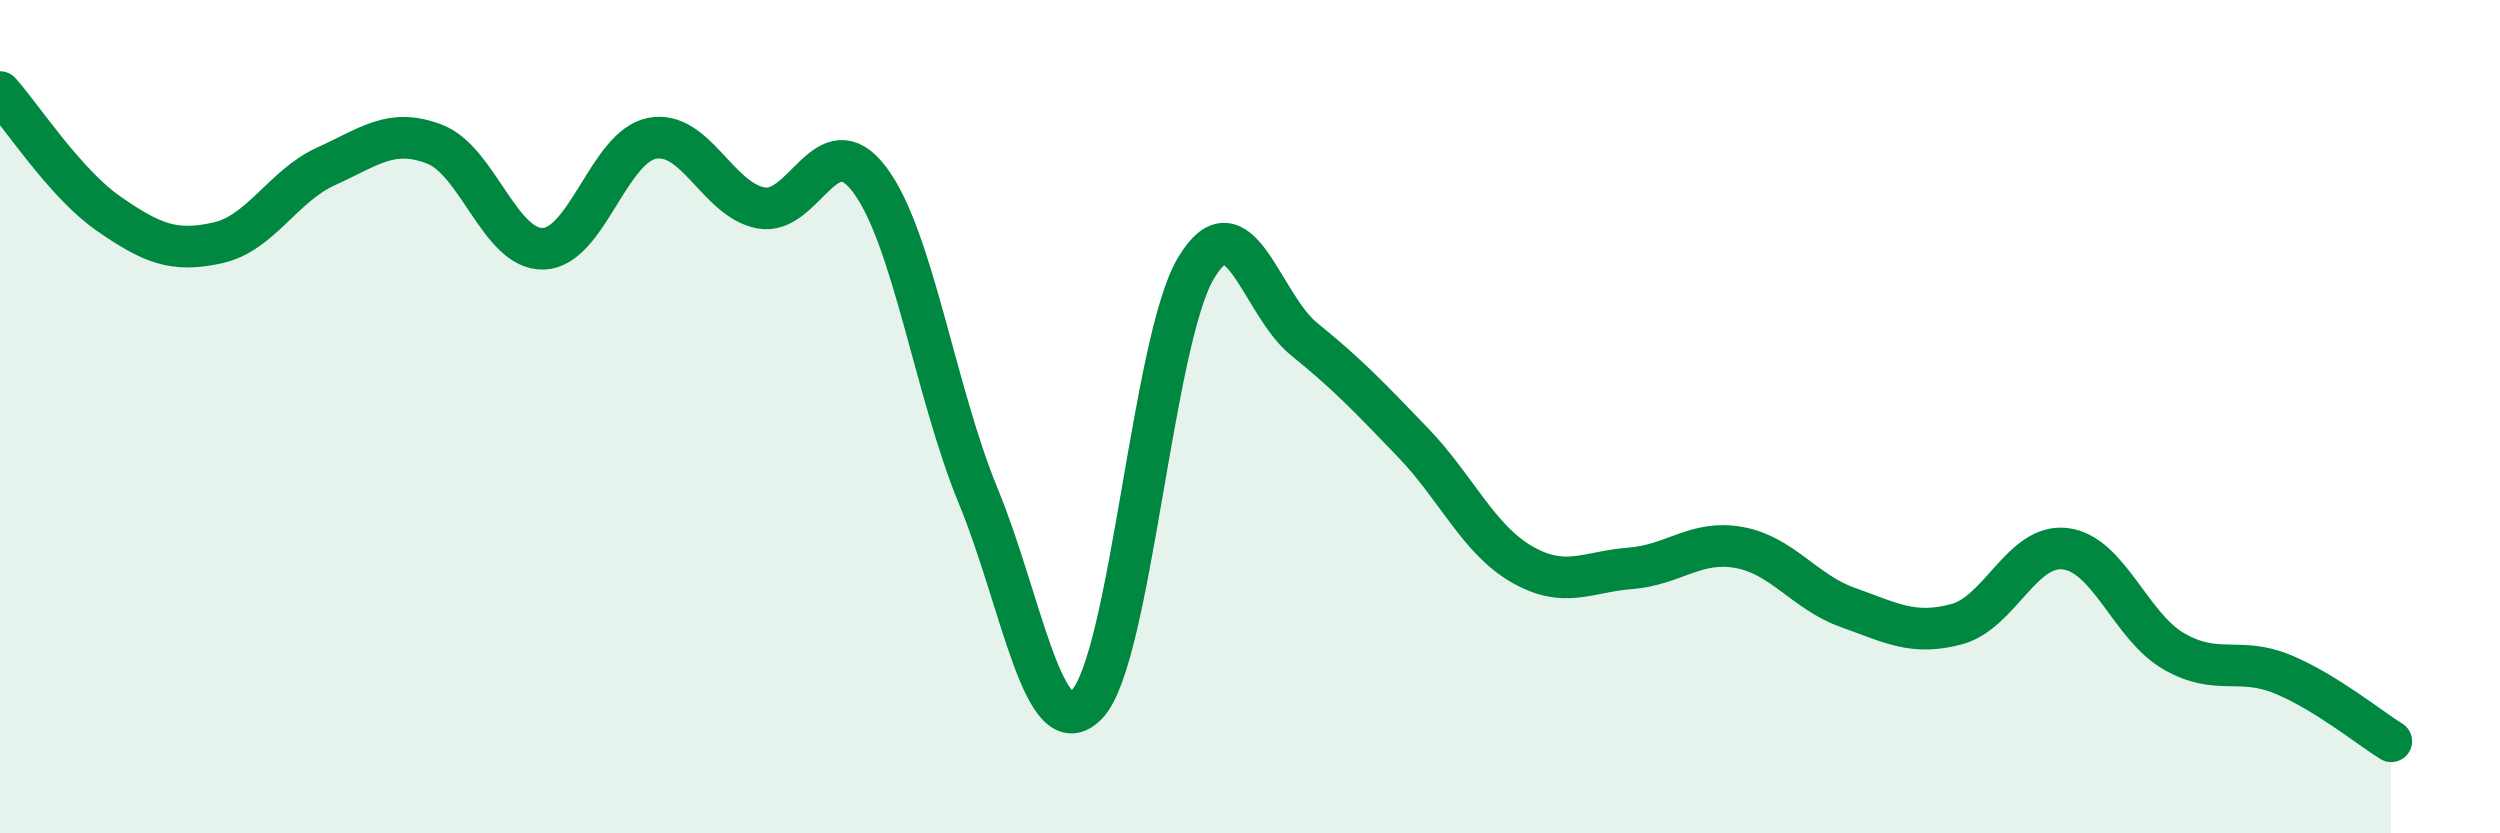
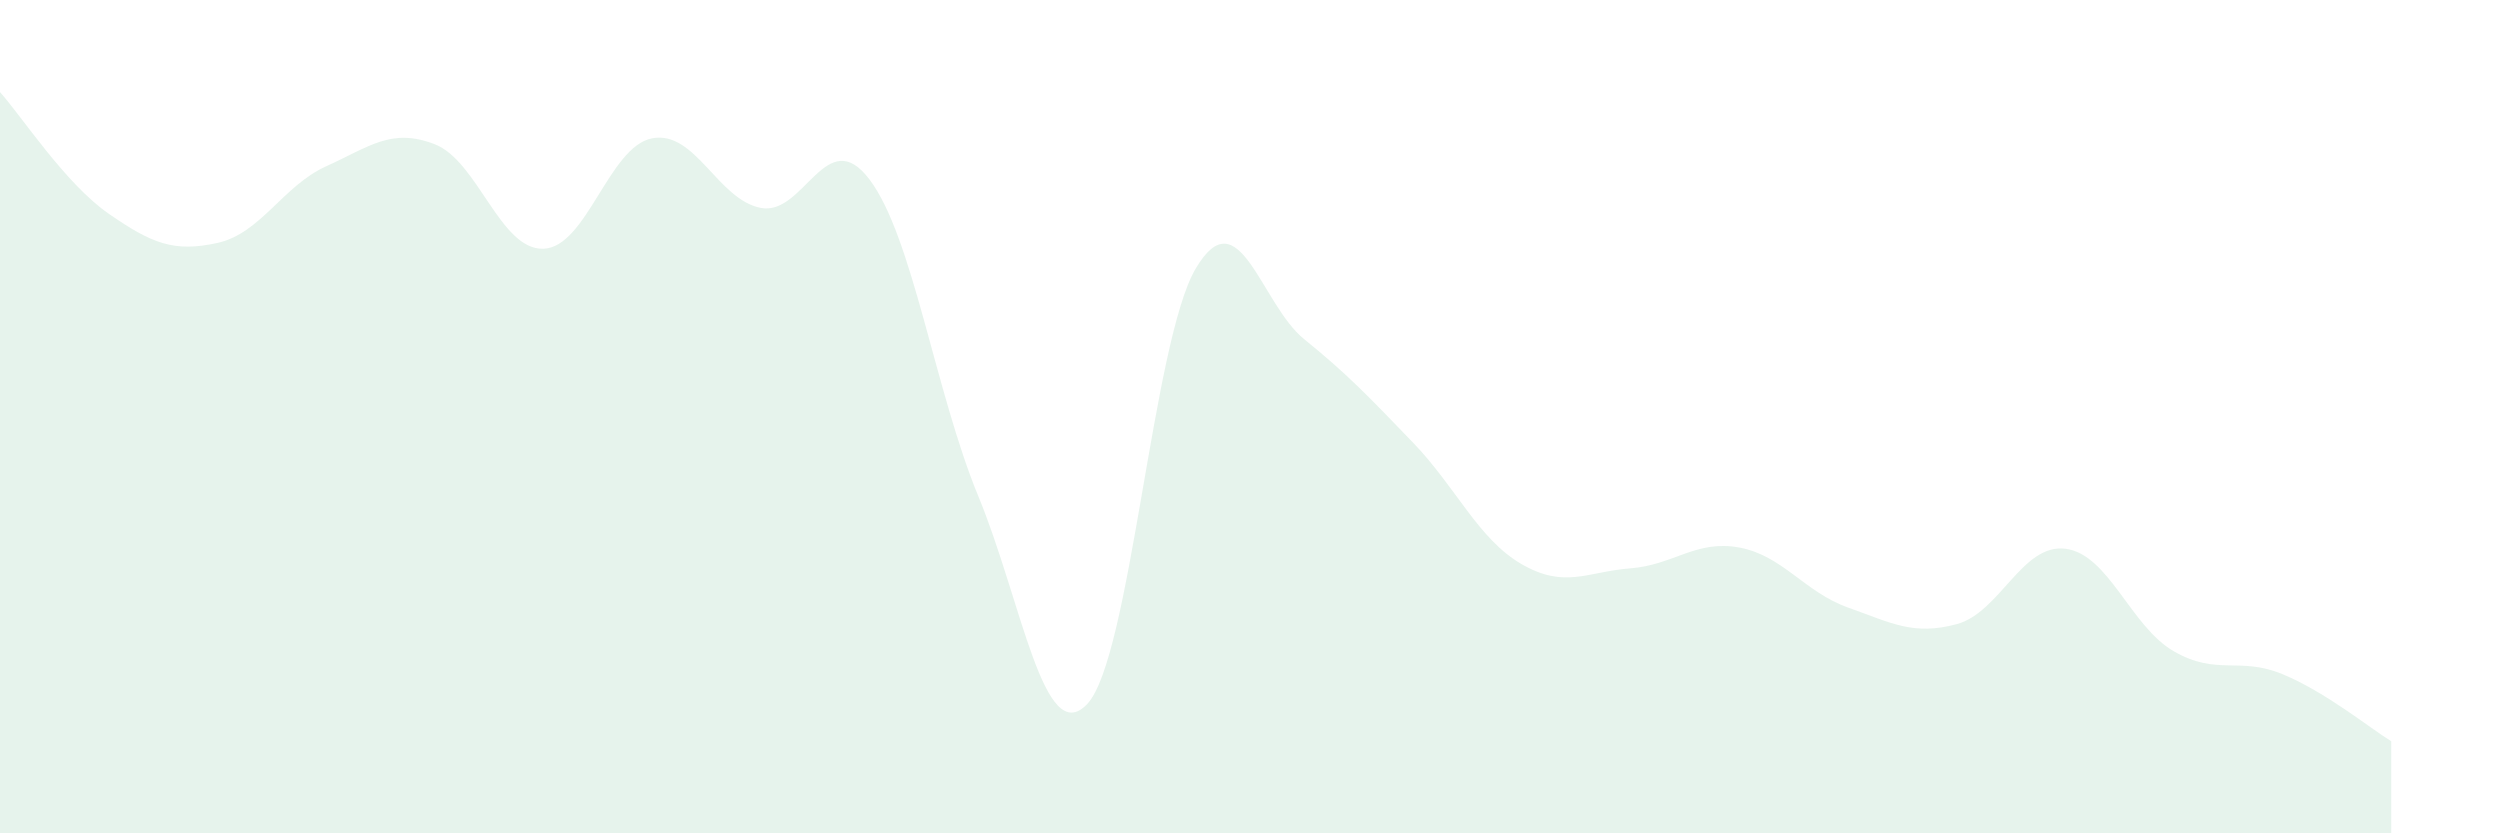
<svg xmlns="http://www.w3.org/2000/svg" width="60" height="20" viewBox="0 0 60 20">
  <path d="M 0,2.21 C 0.52,2.79 1.57,4.41 2.61,5.13 C 3.65,5.85 4.18,6.06 5.22,5.83 C 6.26,5.6 6.79,4.46 7.83,3.99 C 8.87,3.52 9.39,3.06 10.43,3.46 C 11.47,3.86 12,6 13.04,5.97 C 14.08,5.94 14.61,3.52 15.65,3.32 C 16.69,3.12 17.22,4.79 18.26,4.99 C 19.3,5.19 19.83,2.93 20.87,4.31 C 21.91,5.69 22.44,9.39 23.48,11.91 C 24.52,14.43 25.05,17.99 26.09,16.9 C 27.13,15.81 27.66,8.19 28.7,6.44 C 29.74,4.69 30.26,7.3 31.3,8.14 C 32.34,8.98 32.87,9.54 33.91,10.62 C 34.95,11.7 35.48,12.94 36.52,13.54 C 37.56,14.14 38.09,13.72 39.13,13.64 C 40.17,13.56 40.7,12.95 41.74,13.14 C 42.78,13.33 43.31,14.21 44.35,14.58 C 45.39,14.95 45.92,15.26 46.96,14.98 C 48,14.7 48.53,13.04 49.57,13.17 C 50.61,13.3 51.13,15.03 52.17,15.63 C 53.21,16.23 53.74,15.75 54.78,16.18 C 55.82,16.61 56.87,17.47 57.39,17.79L57.39 20L0 20Z" fill="#008740" opacity="0.1" stroke-linecap="round" stroke-linejoin="round" />
-   <path d="M 0,2.21 C 0.52,2.79 1.57,4.41 2.61,5.13 C 3.65,5.85 4.18,6.06 5.22,5.83 C 6.26,5.6 6.79,4.46 7.83,3.99 C 8.87,3.52 9.39,3.06 10.43,3.46 C 11.47,3.86 12,6 13.04,5.97 C 14.08,5.94 14.61,3.52 15.65,3.32 C 16.69,3.12 17.22,4.79 18.26,4.99 C 19.3,5.19 19.83,2.93 20.87,4.31 C 21.91,5.69 22.44,9.39 23.48,11.91 C 24.52,14.43 25.05,17.99 26.09,16.9 C 27.13,15.81 27.66,8.19 28.7,6.44 C 29.74,4.69 30.26,7.3 31.3,8.14 C 32.34,8.98 32.87,9.54 33.91,10.62 C 34.95,11.7 35.48,12.94 36.52,13.54 C 37.56,14.14 38.09,13.72 39.13,13.64 C 40.17,13.56 40.7,12.95 41.74,13.14 C 42.78,13.33 43.31,14.21 44.35,14.58 C 45.39,14.95 45.92,15.26 46.96,14.98 C 48,14.7 48.53,13.04 49.57,13.17 C 50.61,13.3 51.13,15.03 52.17,15.63 C 53.21,16.23 53.74,15.75 54.78,16.18 C 55.82,16.61 56.87,17.47 57.39,17.79" stroke="#008740" stroke-width="1" fill="none" stroke-linecap="round" stroke-linejoin="round" />
</svg>